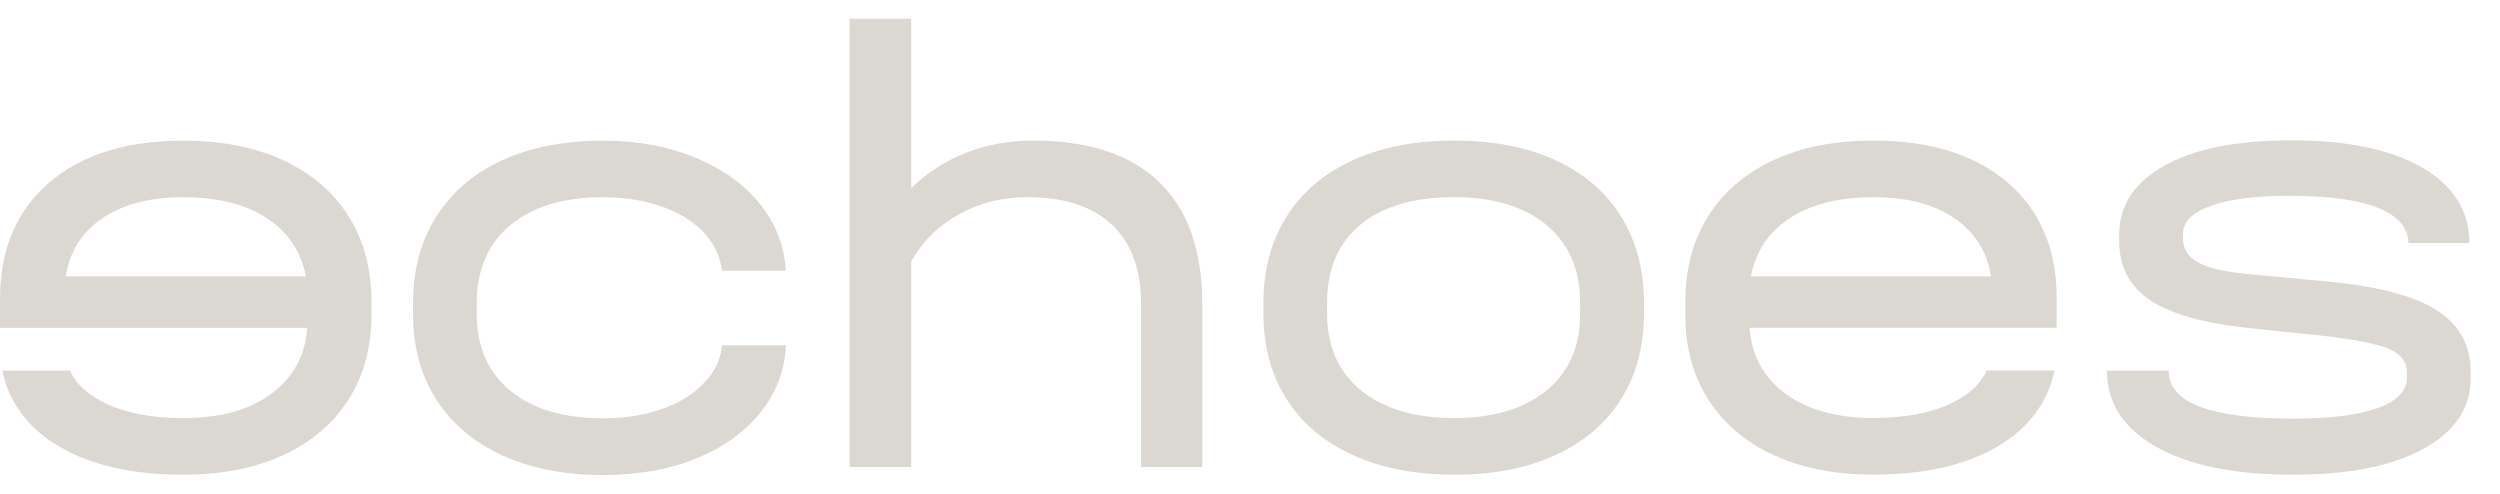
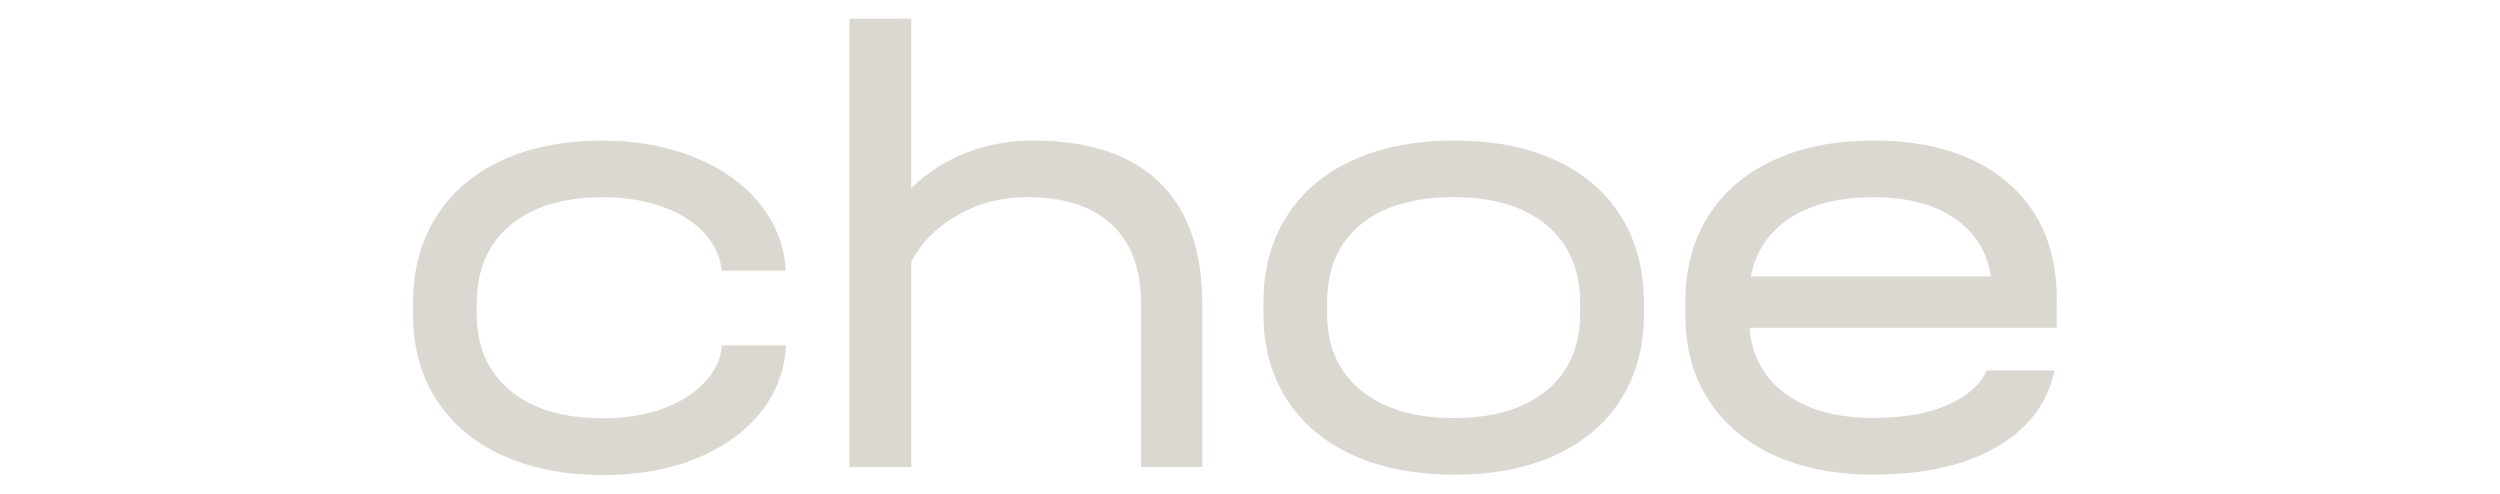
<svg xmlns="http://www.w3.org/2000/svg" width="81" height="16" viewBox="0 0 81 16" fill="none">
-   <path d="M0.004 10.623H9.954C9.886 11.529 9.494 12.24 8.786 12.761C8.078 13.283 7.133 13.545 5.947 13.545C4.848 13.545 3.956 13.362 3.267 12.991C2.774 12.726 2.44 12.399 2.271 12.007H0.072C0.28 12.988 0.834 13.771 1.739 14.357C2.792 15.04 4.194 15.381 5.944 15.381C7.183 15.381 8.258 15.169 9.178 14.745C10.094 14.321 10.802 13.721 11.294 12.941C11.787 12.165 12.035 11.252 12.035 10.21V9.772C12.035 8.715 11.79 7.795 11.294 7.008C10.802 6.225 10.094 5.617 9.178 5.193C8.258 4.769 7.18 4.557 5.944 4.557C4.097 4.557 2.641 5.014 1.585 5.923C0.528 6.836 0 8.09 0 9.689V10.627L0.004 10.623ZM2.131 8.956C2.257 8.151 2.652 7.518 3.32 7.069C3.985 6.616 4.862 6.39 5.947 6.39C7.033 6.39 7.96 6.616 8.65 7.069C9.336 7.522 9.756 8.151 9.911 8.956H2.131Z" fill="#DBD8D1" />
  <path d="M66.639 9.686C66.639 8.086 66.111 6.832 65.055 5.92C63.994 5.01 62.543 4.554 60.696 4.554C59.456 4.554 58.381 4.766 57.461 5.19C56.545 5.614 55.837 6.221 55.345 7.005C54.852 7.792 54.605 8.712 54.605 9.768V10.207C54.605 11.249 54.849 12.162 55.345 12.938C55.837 13.717 56.545 14.318 57.461 14.742C58.381 15.166 59.459 15.378 60.696 15.378C62.446 15.378 63.847 15.036 64.9 14.354C65.806 13.768 66.359 12.984 66.567 12.003H64.368C64.199 12.392 63.869 12.722 63.373 12.988C62.686 13.358 61.792 13.541 60.692 13.541C59.51 13.541 58.565 13.283 57.853 12.758C57.145 12.237 56.753 11.525 56.685 10.62H66.636V9.682L66.639 9.686ZM56.728 8.956C56.883 8.151 57.303 7.519 57.99 7.069C58.68 6.617 59.581 6.39 60.692 6.39C61.802 6.39 62.654 6.617 63.319 7.069C63.987 7.522 64.382 8.151 64.508 8.956H56.728Z" fill="#DBD8D1" />
  <path d="M22.905 12.298C22.578 12.69 22.122 12.995 21.54 13.218C20.954 13.441 20.285 13.552 19.538 13.552C18.255 13.552 17.253 13.254 16.53 12.654C15.808 12.057 15.445 11.227 15.445 10.171V9.836C15.445 8.751 15.808 7.903 16.53 7.299C17.253 6.696 18.255 6.39 19.538 6.39C20.275 6.39 20.939 6.501 21.532 6.724C22.122 6.947 22.582 7.256 22.909 7.655C23.186 7.989 23.344 8.363 23.387 8.769H25.46C25.417 8.014 25.166 7.328 24.706 6.717C24.199 6.042 23.491 5.513 22.585 5.132C21.68 4.748 20.663 4.557 19.538 4.557C18.284 4.557 17.195 4.769 16.271 5.193C15.344 5.617 14.633 6.228 14.133 7.023C13.634 7.813 13.382 8.747 13.382 9.818V10.196C13.382 11.238 13.634 12.154 14.133 12.941C14.633 13.725 15.352 14.332 16.282 14.756C17.217 15.18 18.302 15.392 19.542 15.392C20.695 15.392 21.723 15.205 22.621 14.828C23.516 14.45 24.217 13.929 24.72 13.261C25.18 12.65 25.428 11.96 25.464 11.188H23.394C23.354 11.597 23.193 11.971 22.912 12.302L22.905 12.298Z" fill="#DBD8D1" />
-   <path d="M78.947 10.049C78.21 9.581 77.028 9.272 75.4 9.121L72.96 8.891C72.155 8.823 71.58 8.697 71.239 8.514C70.897 8.334 70.728 8.068 70.728 7.723V7.576C70.728 7.184 71.03 6.883 71.637 6.667C72.241 6.451 73.085 6.344 74.171 6.344C75.45 6.344 76.413 6.476 77.06 6.739C77.7 7.001 78.023 7.378 78.03 7.874H80.01C80.007 6.836 79.496 6.024 78.487 5.434C77.47 4.845 76.061 4.547 74.253 4.547C72.446 4.547 71.131 4.82 70.142 5.359C69.154 5.902 68.662 6.653 68.662 7.612V7.82C68.662 8.654 69.003 9.294 69.683 9.739C70.362 10.185 71.451 10.483 72.938 10.638L75.339 10.889C76.323 11.001 77.013 11.141 77.405 11.306C77.793 11.475 77.987 11.73 77.987 12.079V12.226C77.987 12.657 77.674 12.988 77.049 13.218C76.424 13.448 75.511 13.563 74.314 13.563C71.616 13.563 70.268 13.049 70.268 12.021V12.007H68.267V12.021C68.267 13.063 68.802 13.883 69.873 14.483C70.944 15.083 72.41 15.381 74.271 15.381C76.133 15.381 77.477 15.101 78.508 14.548C79.536 13.991 80.05 13.225 80.05 12.251V12.039C80.05 11.18 79.68 10.516 78.943 10.049H78.947Z" fill="#DBD8D1" />
  <path d="M37.556 5.898C38.486 6.796 38.953 8.111 38.953 9.851V15.13H36.97V9.851C36.97 8.722 36.654 7.867 36.021 7.274C35.389 6.685 34.472 6.387 33.279 6.387C32.471 6.387 31.73 6.573 31.058 6.951C30.383 7.324 29.873 7.835 29.524 8.474V15.13H27.523V0.608H29.524V6.095C30.038 5.596 30.634 5.211 31.306 4.949C31.982 4.687 32.701 4.554 33.466 4.554C35.259 4.554 36.625 5.003 37.556 5.898Z" fill="#DBD8D1" />
  <path d="M43.834 14.745C42.903 14.321 42.185 13.717 41.685 12.931C41.186 12.143 40.934 11.224 40.934 10.167V9.811C40.934 8.74 41.186 7.81 41.685 7.016C42.185 6.221 42.903 5.614 43.834 5.19C44.765 4.766 45.864 4.554 47.129 4.554C48.394 4.554 49.469 4.766 50.396 5.19C51.319 5.614 52.031 6.221 52.523 7.016C53.016 7.81 53.264 8.74 53.264 9.811V10.167C53.264 11.224 53.016 12.147 52.523 12.931C52.031 13.717 51.319 14.321 50.396 14.745C49.472 15.169 48.383 15.381 47.129 15.381C45.875 15.381 44.765 15.169 43.834 14.745ZM50.112 12.65C50.834 12.054 51.197 11.224 51.197 10.167V9.811C51.197 8.74 50.834 7.903 50.112 7.296C49.39 6.692 48.387 6.387 47.108 6.387C45.828 6.387 44.79 6.685 44.071 7.285C43.356 7.882 42.997 8.726 42.997 9.808V10.164C42.997 11.22 43.363 12.046 44.093 12.647C44.822 13.243 45.828 13.545 47.108 13.545C48.387 13.545 49.39 13.247 50.112 12.647V12.65Z" fill="#DBD8D1" />
</svg>